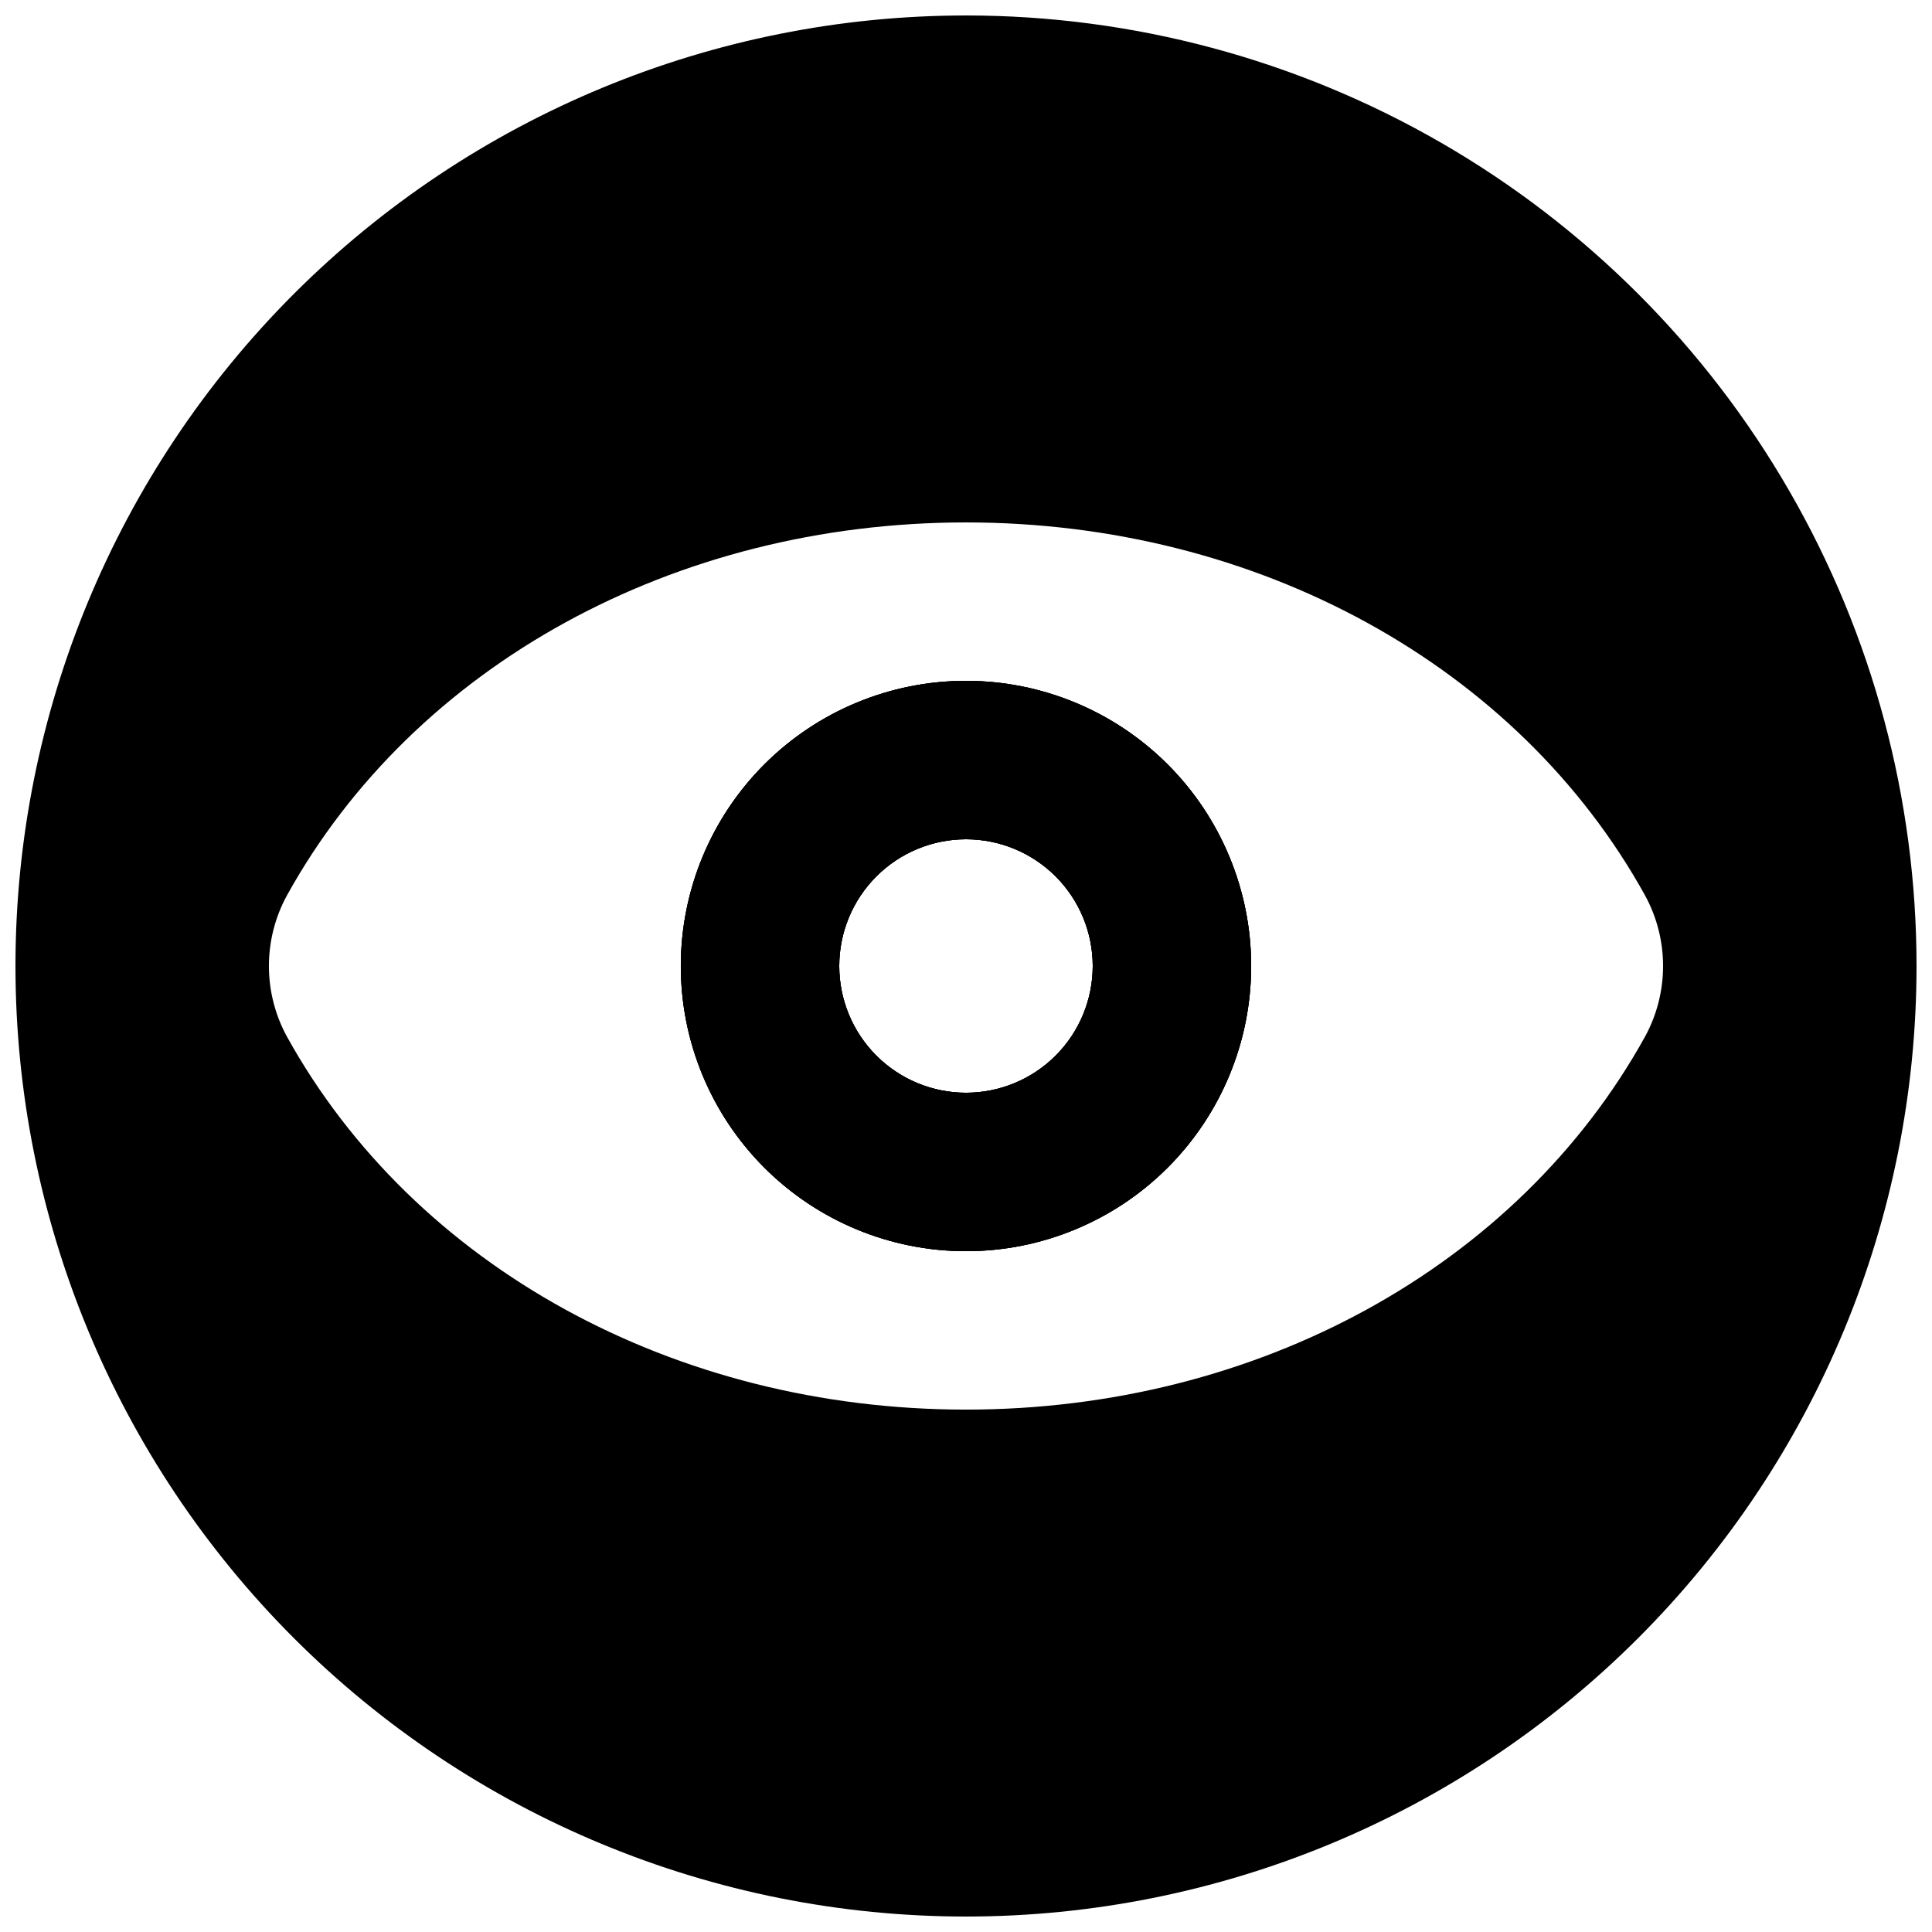
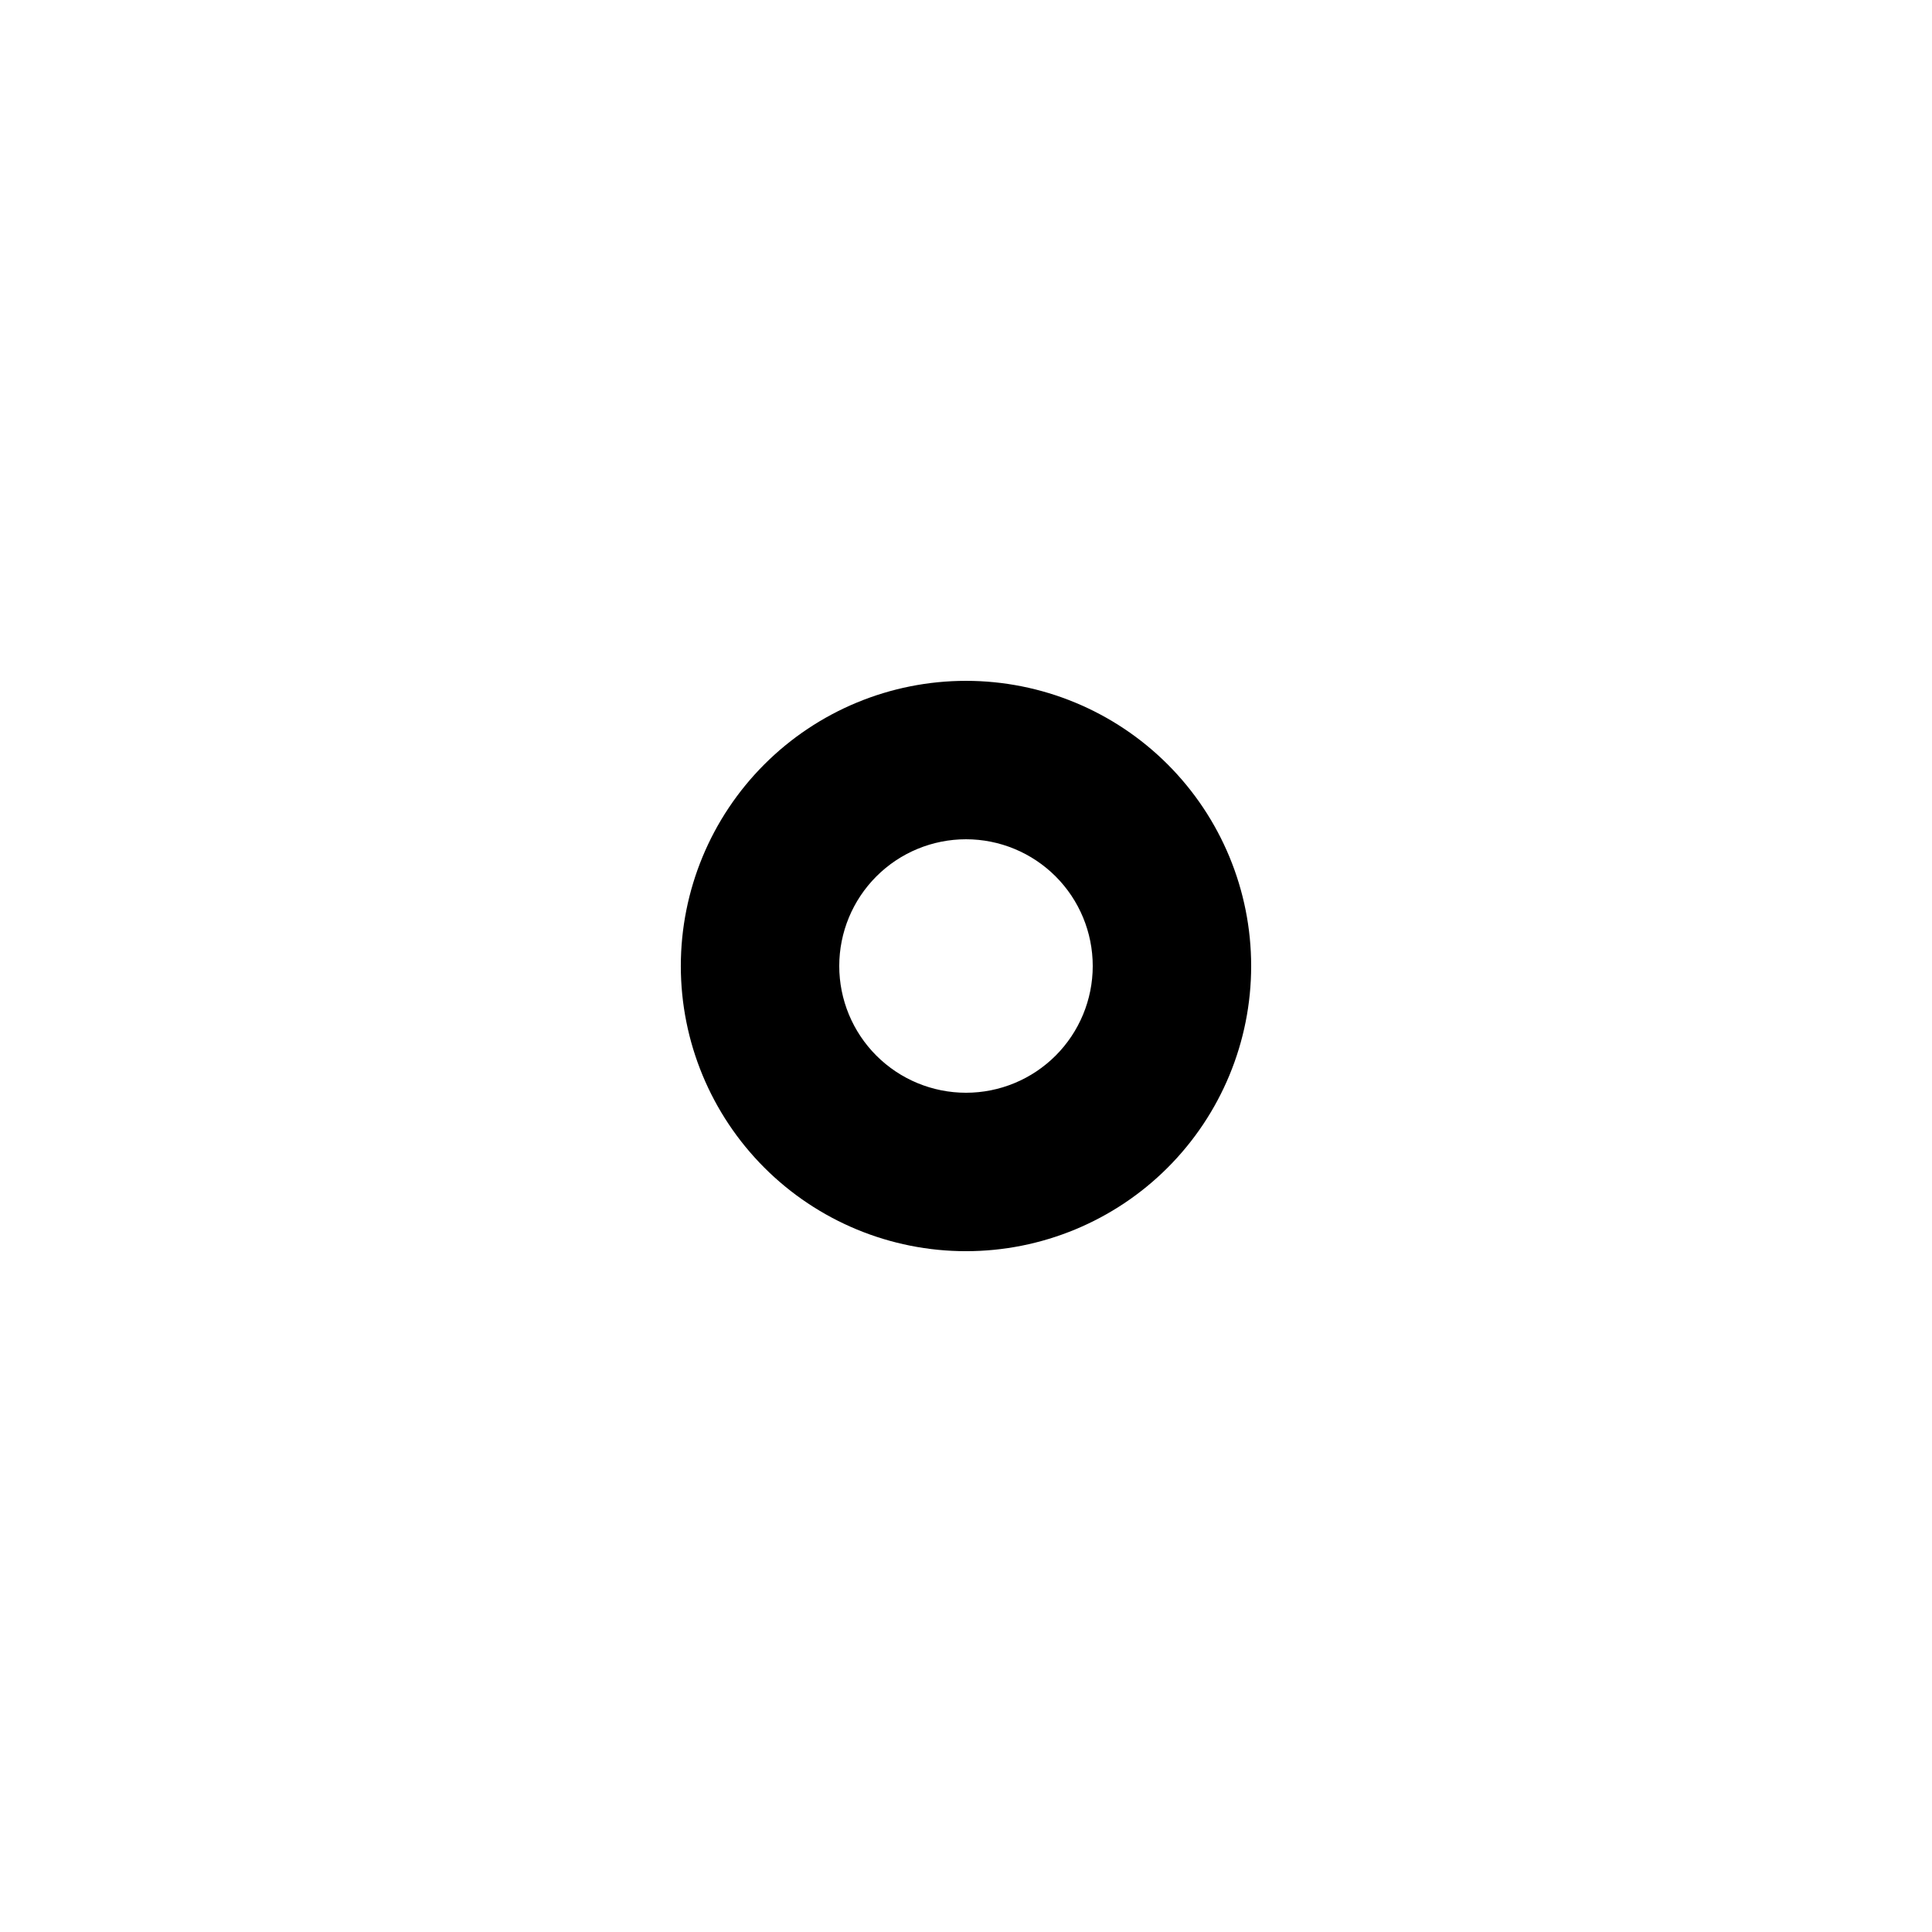
<svg xmlns="http://www.w3.org/2000/svg" width="800px" height="800px" version="1.1" viewBox="144 144 512 512">
  <defs>
    <clipPath id="a">
-       <path d="m148.09 148.09h503.81v503.81h-503.81z" />
-     </clipPath>
+       </clipPath>
  </defs>
  <g clip-path="url(#a)">
-     <path d="m400 324.43c-20.043 0-39.266 7.965-53.438 22.137s-22.137 33.395-22.137 53.438 7.965 39.262 22.137 53.438c14.172 14.172 33.395 22.133 53.438 22.133s39.262-7.961 53.438-22.133c14.172-14.176 22.133-33.395 22.133-53.438s-7.961-39.266-22.133-53.438c-14.176-14.172-33.395-22.137-53.438-22.137zm0 109.16c-8.91 0-17.453-3.539-23.75-9.836-6.301-6.301-9.84-14.844-9.84-23.75 0-8.91 3.539-17.453 9.84-23.75 6.297-6.301 14.84-9.84 23.75-9.84 8.906 0 17.449 3.539 23.75 9.84 6.297 6.297 9.836 14.84 9.836 23.75 0 8.906-3.539 17.449-9.836 23.75-6.301 6.297-14.844 9.836-23.75 9.836zm0-109.16c-20.043 0-39.266 7.965-53.438 22.137s-22.137 33.395-22.137 53.438 7.965 39.262 22.137 53.438c14.172 14.172 33.395 22.133 53.438 22.133s39.262-7.961 53.438-22.133c14.172-14.176 22.133-33.395 22.133-53.438s-7.961-39.266-22.133-53.438c-14.176-14.172-33.395-22.137-53.438-22.137zm0 109.16c-8.91 0-17.453-3.539-23.75-9.836-6.301-6.301-9.84-14.844-9.84-23.75 0-8.91 3.539-17.453 9.84-23.75 6.297-6.301 14.84-9.84 23.75-9.84 8.906 0 17.449 3.539 23.75 9.84 6.297 6.297 9.836 14.84 9.836 23.75 0 8.906-3.539 17.449-9.836 23.75-6.301 6.297-14.844 9.836-23.75 9.836zm0-285.49c-66.812 0-130.88 26.539-178.12 73.781s-73.781 111.31-73.781 178.12c0 66.809 26.539 130.88 73.781 178.12 47.242 47.242 111.31 73.781 178.12 73.781 66.809 0 130.88-26.539 178.12-73.781 47.242-47.242 73.781-111.31 73.781-178.12 0-44.219-11.637-87.66-33.746-125.95-22.109-38.297-53.91-70.094-92.207-92.203-38.293-22.109-81.73-33.75-125.95-33.75zm0 369.46c-77.168 0-146.19-37.871-179.95-98.832-6.379-11.668-6.379-25.781 0-37.449 33.754-60.961 102.78-98.832 179.95-98.832s146.19 37.871 179.95 98.832h-0.004c6.379 11.668 6.379 25.781 0 37.449-33.754 60.961-102.78 98.832-179.94 98.832zm0-193.13c-20.043 0-39.266 7.965-53.438 22.137s-22.137 33.395-22.137 53.438 7.965 39.262 22.137 53.438c14.172 14.172 33.395 22.133 53.438 22.133s39.262-7.961 53.438-22.133c14.172-14.176 22.133-33.395 22.133-53.438s-7.961-39.266-22.133-53.438c-14.176-14.172-33.395-22.137-53.438-22.137zm0 109.16c-8.91 0-17.453-3.539-23.75-9.836-6.301-6.301-9.84-14.844-9.84-23.75 0-8.91 3.539-17.453 9.84-23.75 6.297-6.301 14.84-9.84 23.75-9.84 8.906 0 17.449 3.539 23.75 9.84 6.297 6.297 9.836 14.84 9.836 23.75 0 8.906-3.539 17.449-9.836 23.75-6.301 6.297-14.844 9.836-23.75 9.836z" />
-   </g>
-   <path d="m400 324.43c-20.043 0-39.266 7.965-53.438 22.137s-22.137 33.395-22.137 53.438 7.965 39.262 22.137 53.438c14.172 14.172 33.395 22.133 53.438 22.133s39.262-7.961 53.438-22.133c14.172-14.176 22.133-33.395 22.133-53.438s-7.961-39.266-22.133-53.438c-14.176-14.172-33.395-22.137-53.438-22.137zm0 109.16c-8.91 0-17.453-3.539-23.75-9.836-6.301-6.301-9.84-14.844-9.84-23.75 0-8.91 3.539-17.453 9.84-23.75 6.297-6.301 14.84-9.84 23.75-9.84 8.906 0 17.449 3.539 23.75 9.84 6.297 6.297 9.836 14.84 9.836 23.75 0 8.906-3.539 17.449-9.836 23.75-6.301 6.297-14.844 9.836-23.75 9.836z" />
+     </g>
  <path d="m400 324.43c-20.043 0-39.266 7.965-53.438 22.137s-22.137 33.395-22.137 53.438 7.965 39.262 22.137 53.438c14.172 14.172 33.395 22.133 53.438 22.133s39.262-7.961 53.438-22.133c14.172-14.176 22.133-33.395 22.133-53.438s-7.961-39.266-22.133-53.438c-14.176-14.172-33.395-22.137-53.438-22.137zm0 109.16c-8.91 0-17.453-3.539-23.75-9.836-6.301-6.301-9.84-14.844-9.84-23.75 0-8.91 3.539-17.453 9.84-23.75 6.297-6.301 14.84-9.84 23.75-9.84 8.906 0 17.449 3.539 23.75 9.84 6.297 6.297 9.836 14.84 9.836 23.75 0 8.906-3.539 17.449-9.836 23.75-6.301 6.297-14.844 9.836-23.75 9.836z" />
</svg>